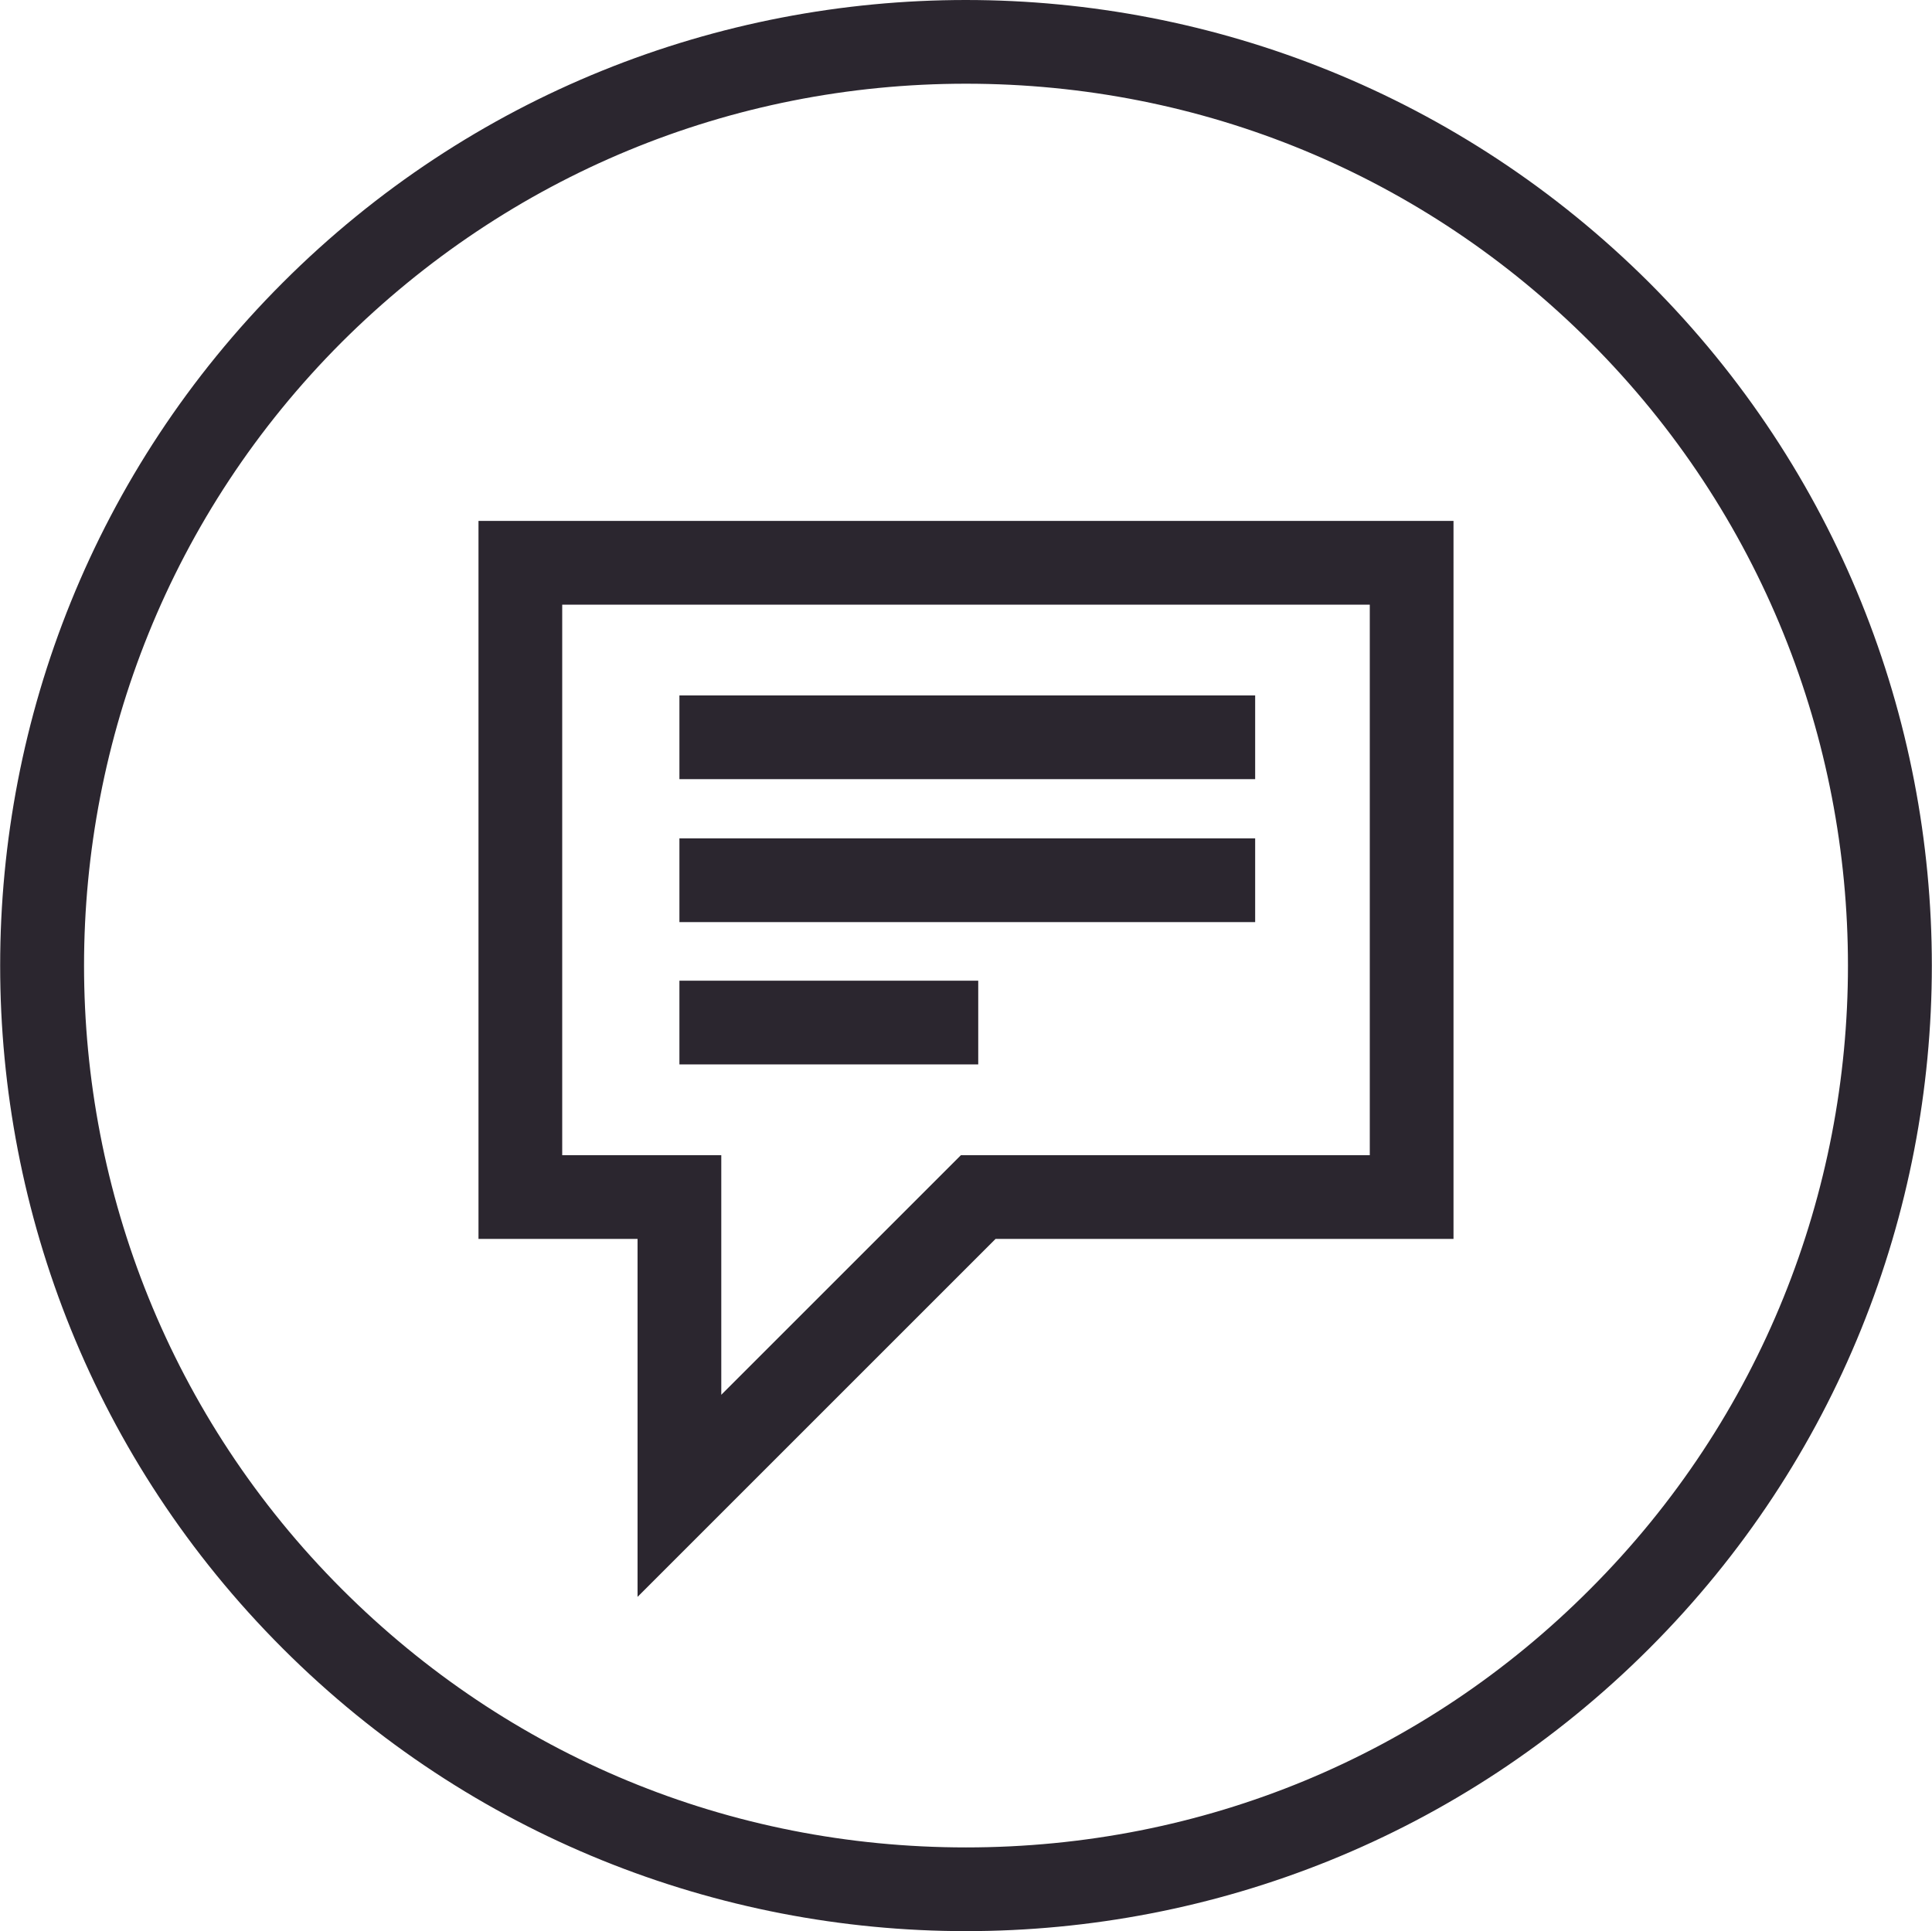
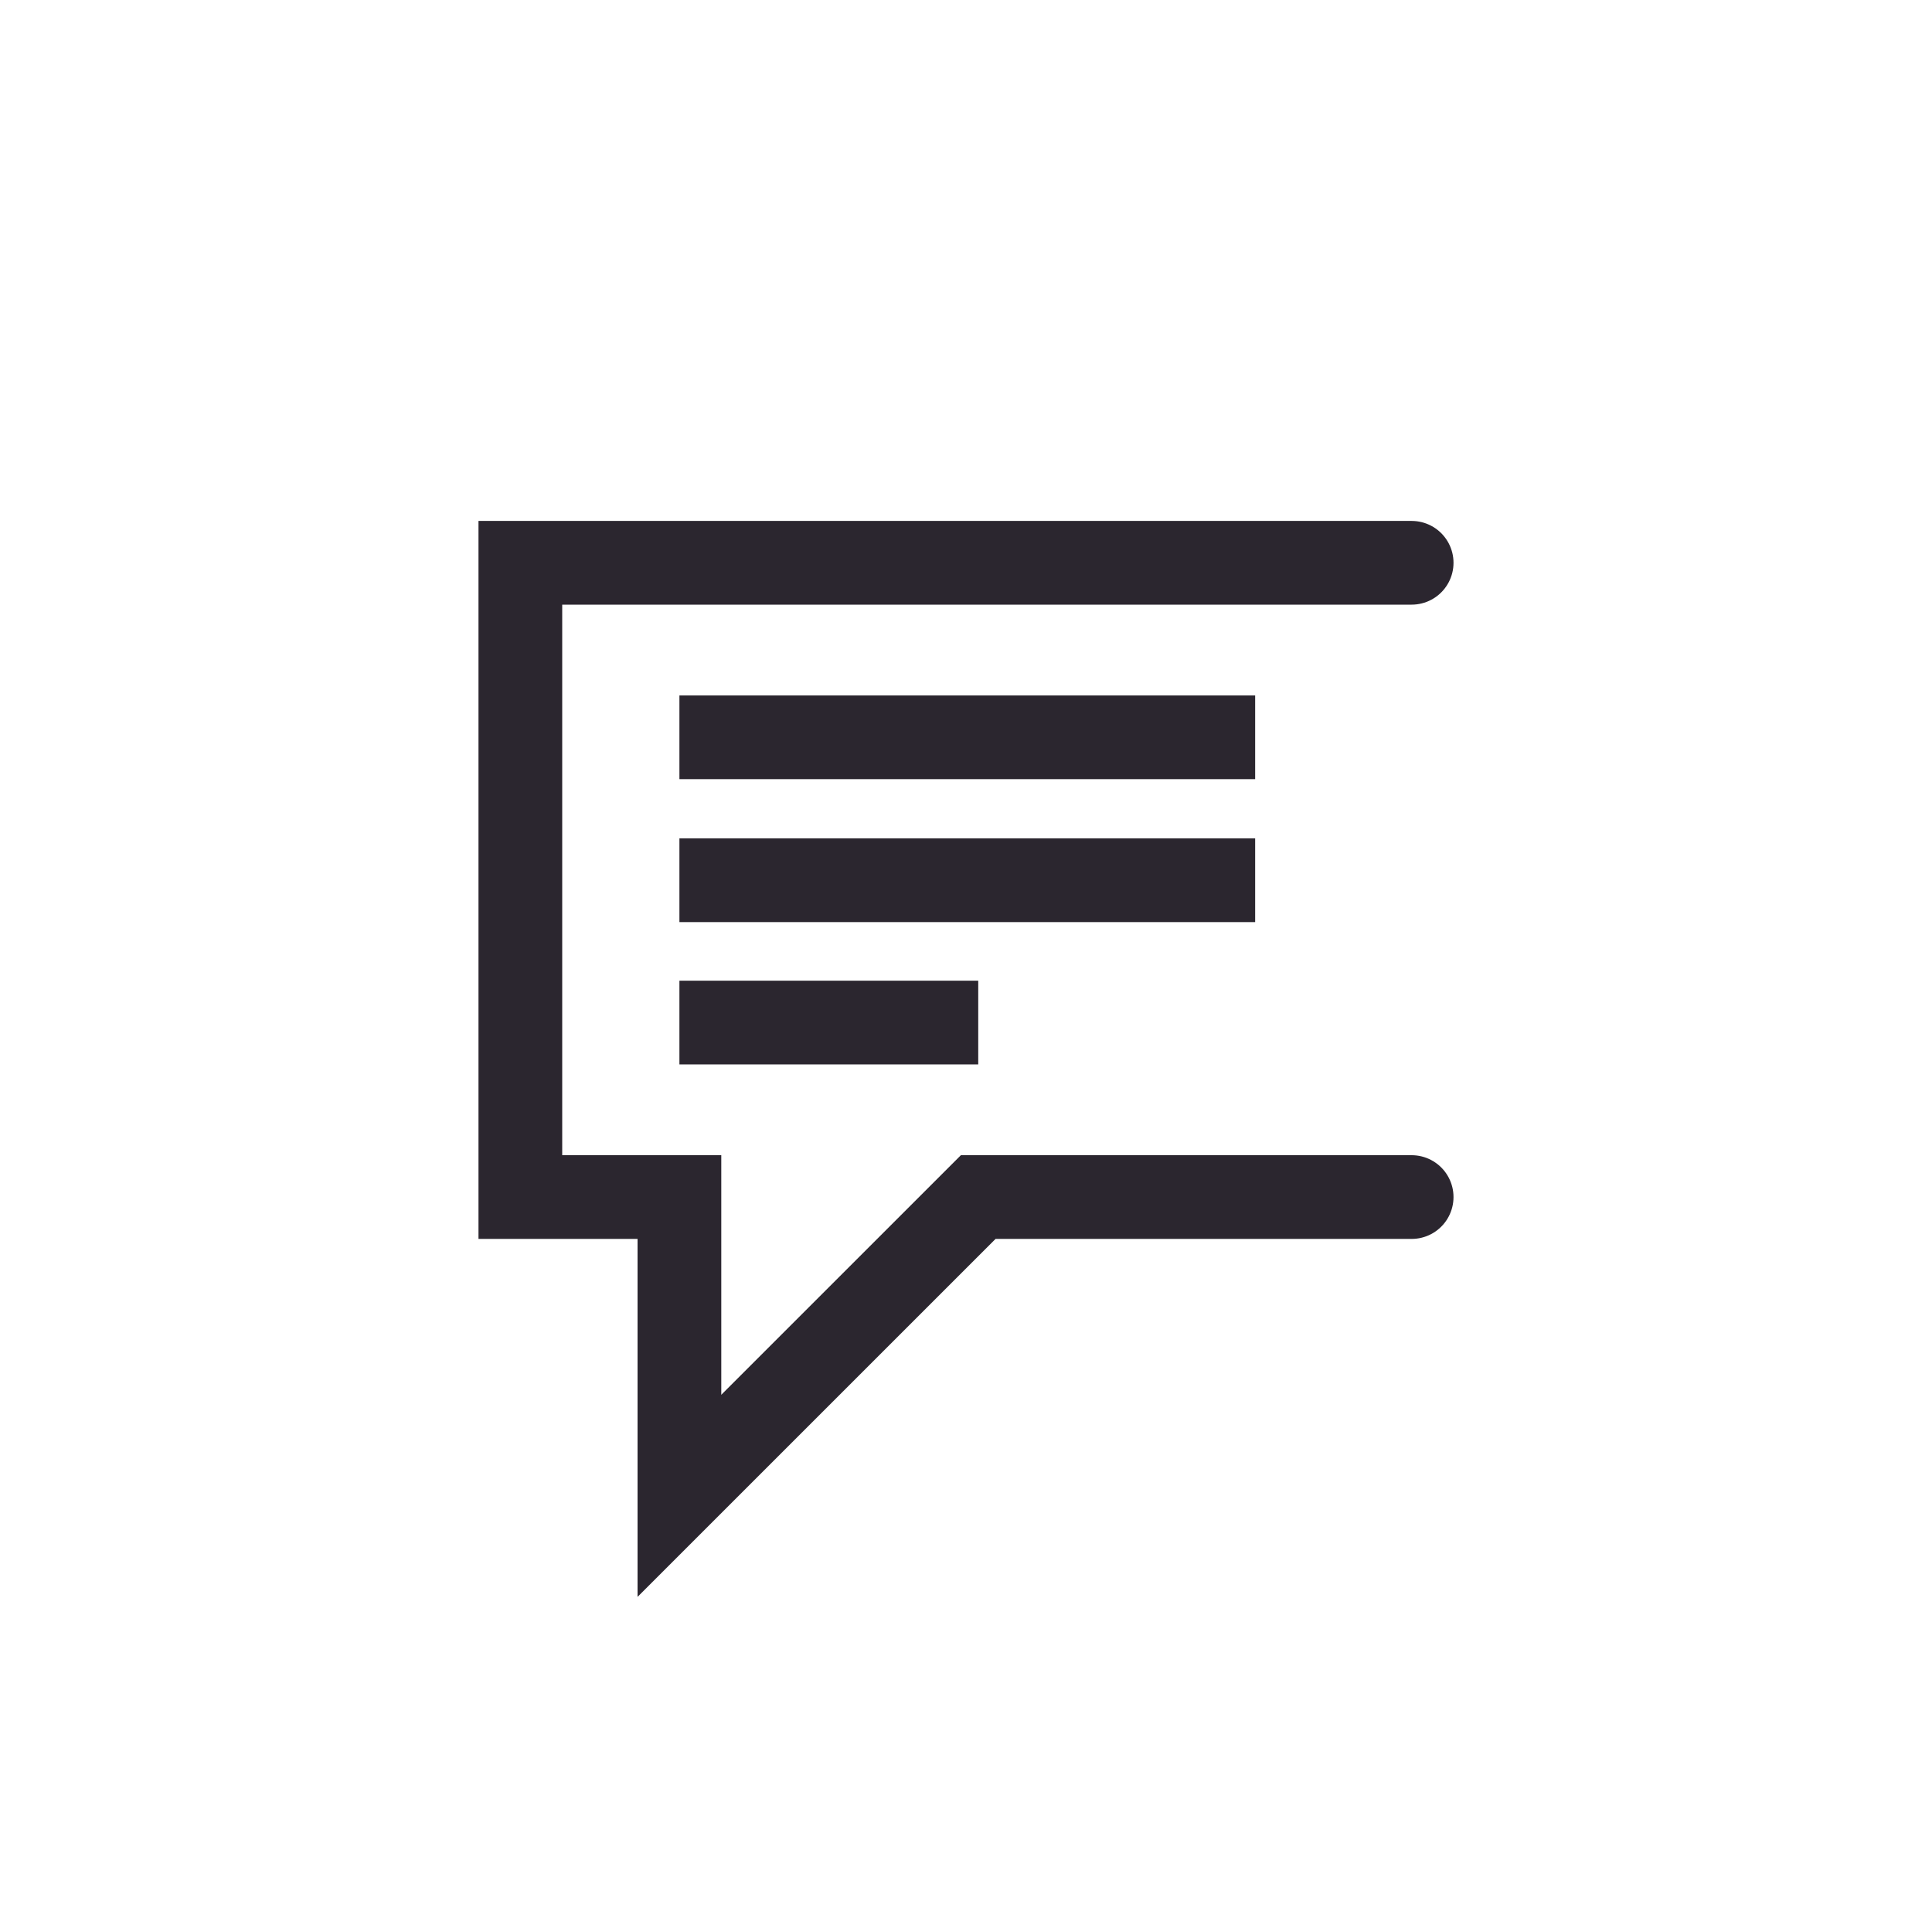
<svg xmlns="http://www.w3.org/2000/svg" viewBox="144.9 247.1 300 299.9">
-   <path fill="#2B262F" d="M294.9 260.1c36.6 0 71 14.2 96.9 40.1 53.4 53.4 53.4 140.3 0 193.7-25.8 25.9-60.2 40.1-96.9 40.1s-71-14.2-96.9-40.1c-53.4-53.4-53.4-140.3 0-193.7 25.9-25.8 60.3-40.1 96.9-40.1m0-13c-38.4 0-76.8 14.6-106.1 43.9-58.5 58.5-58.5 153.6 0 212.1C218 532.3 256.5 547 294.9 547s76.8-14.6 106.1-43.9c58.5-58.5 58.5-153.6 0-212.1-29.3-29.2-67.7-43.9-106.1-43.9z" />
-   <path fill="none" stroke="#2B262F" stroke-width="13" stroke-linecap="round" stroke-miterlimit="10" d="M364.1 334.5H225.7V433h24.7v46.4l46.4-46.4h67.3z" />
+   <path fill="none" stroke="#2B262F" stroke-width="13" stroke-linecap="round" stroke-miterlimit="10" d="M364.1 334.5H225.7V433h24.7v46.4l46.4-46.4h67.3" />
  <g fill="none" stroke="#2B262F" stroke-width="13" stroke-miterlimit="10">
    <path d="M339.8 383.8h-89.4M296.8 405.9h-46.4M339.8 361.6h-89.4" />
  </g>
</svg>